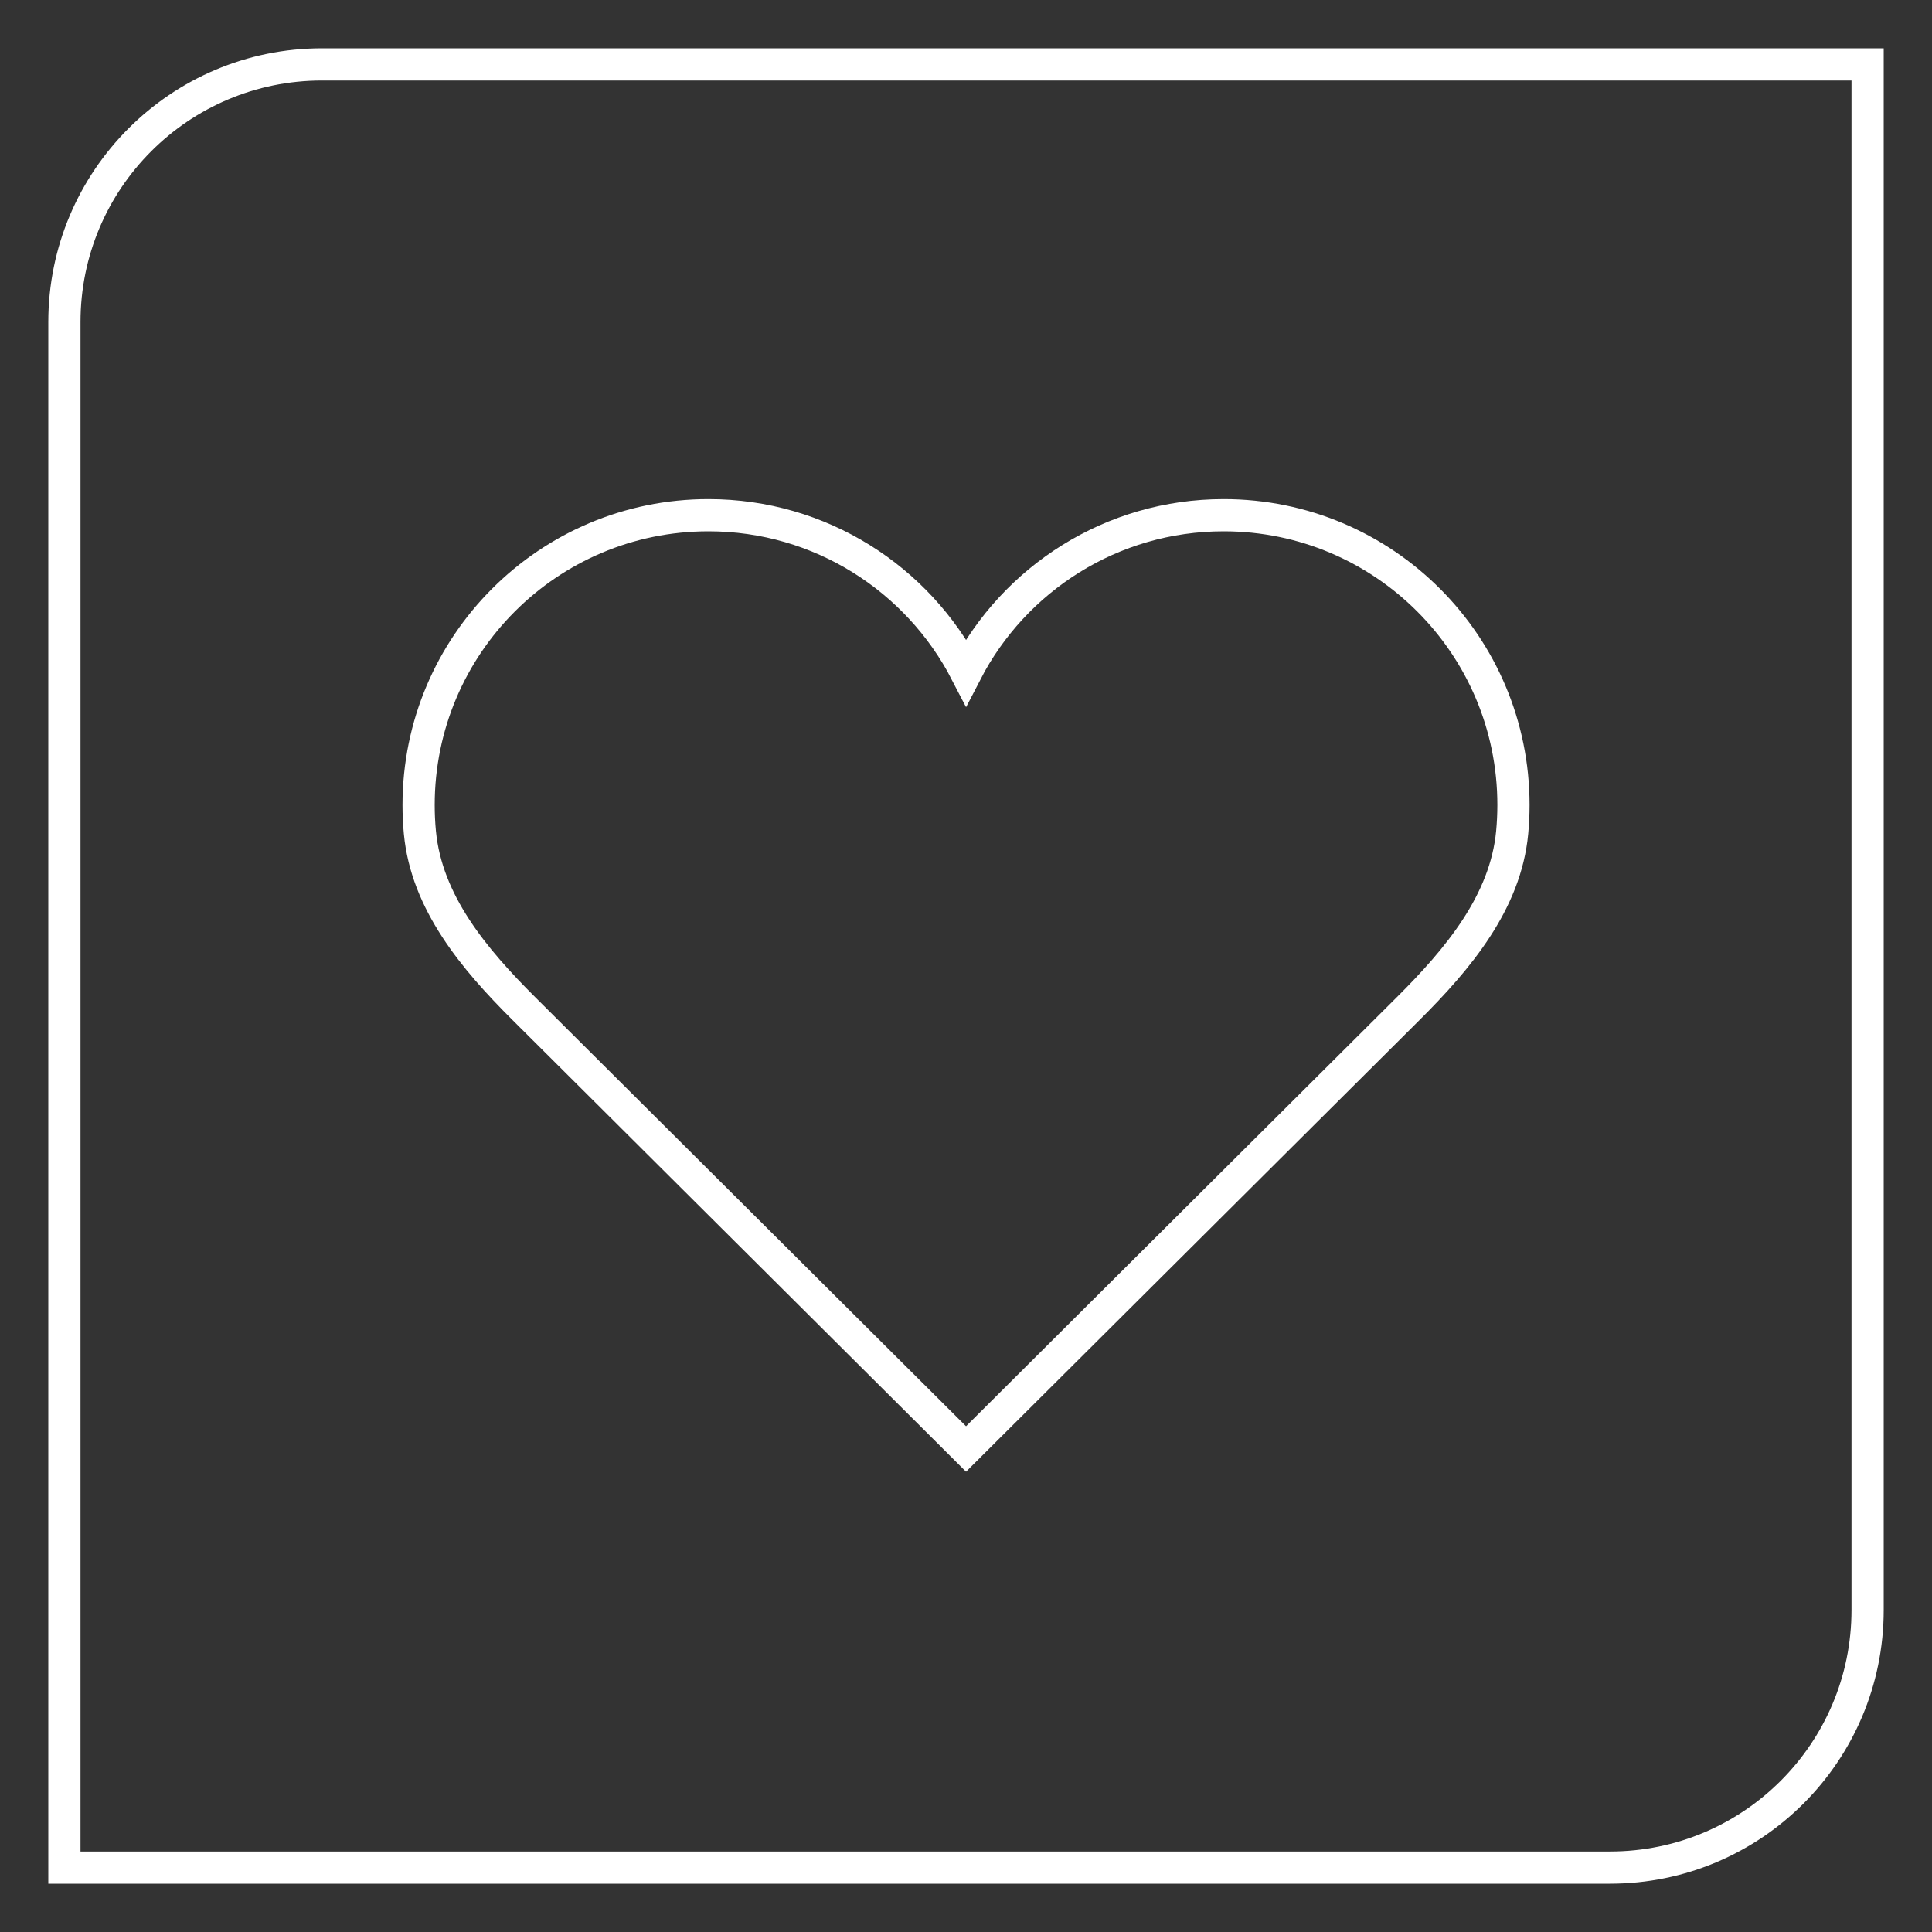
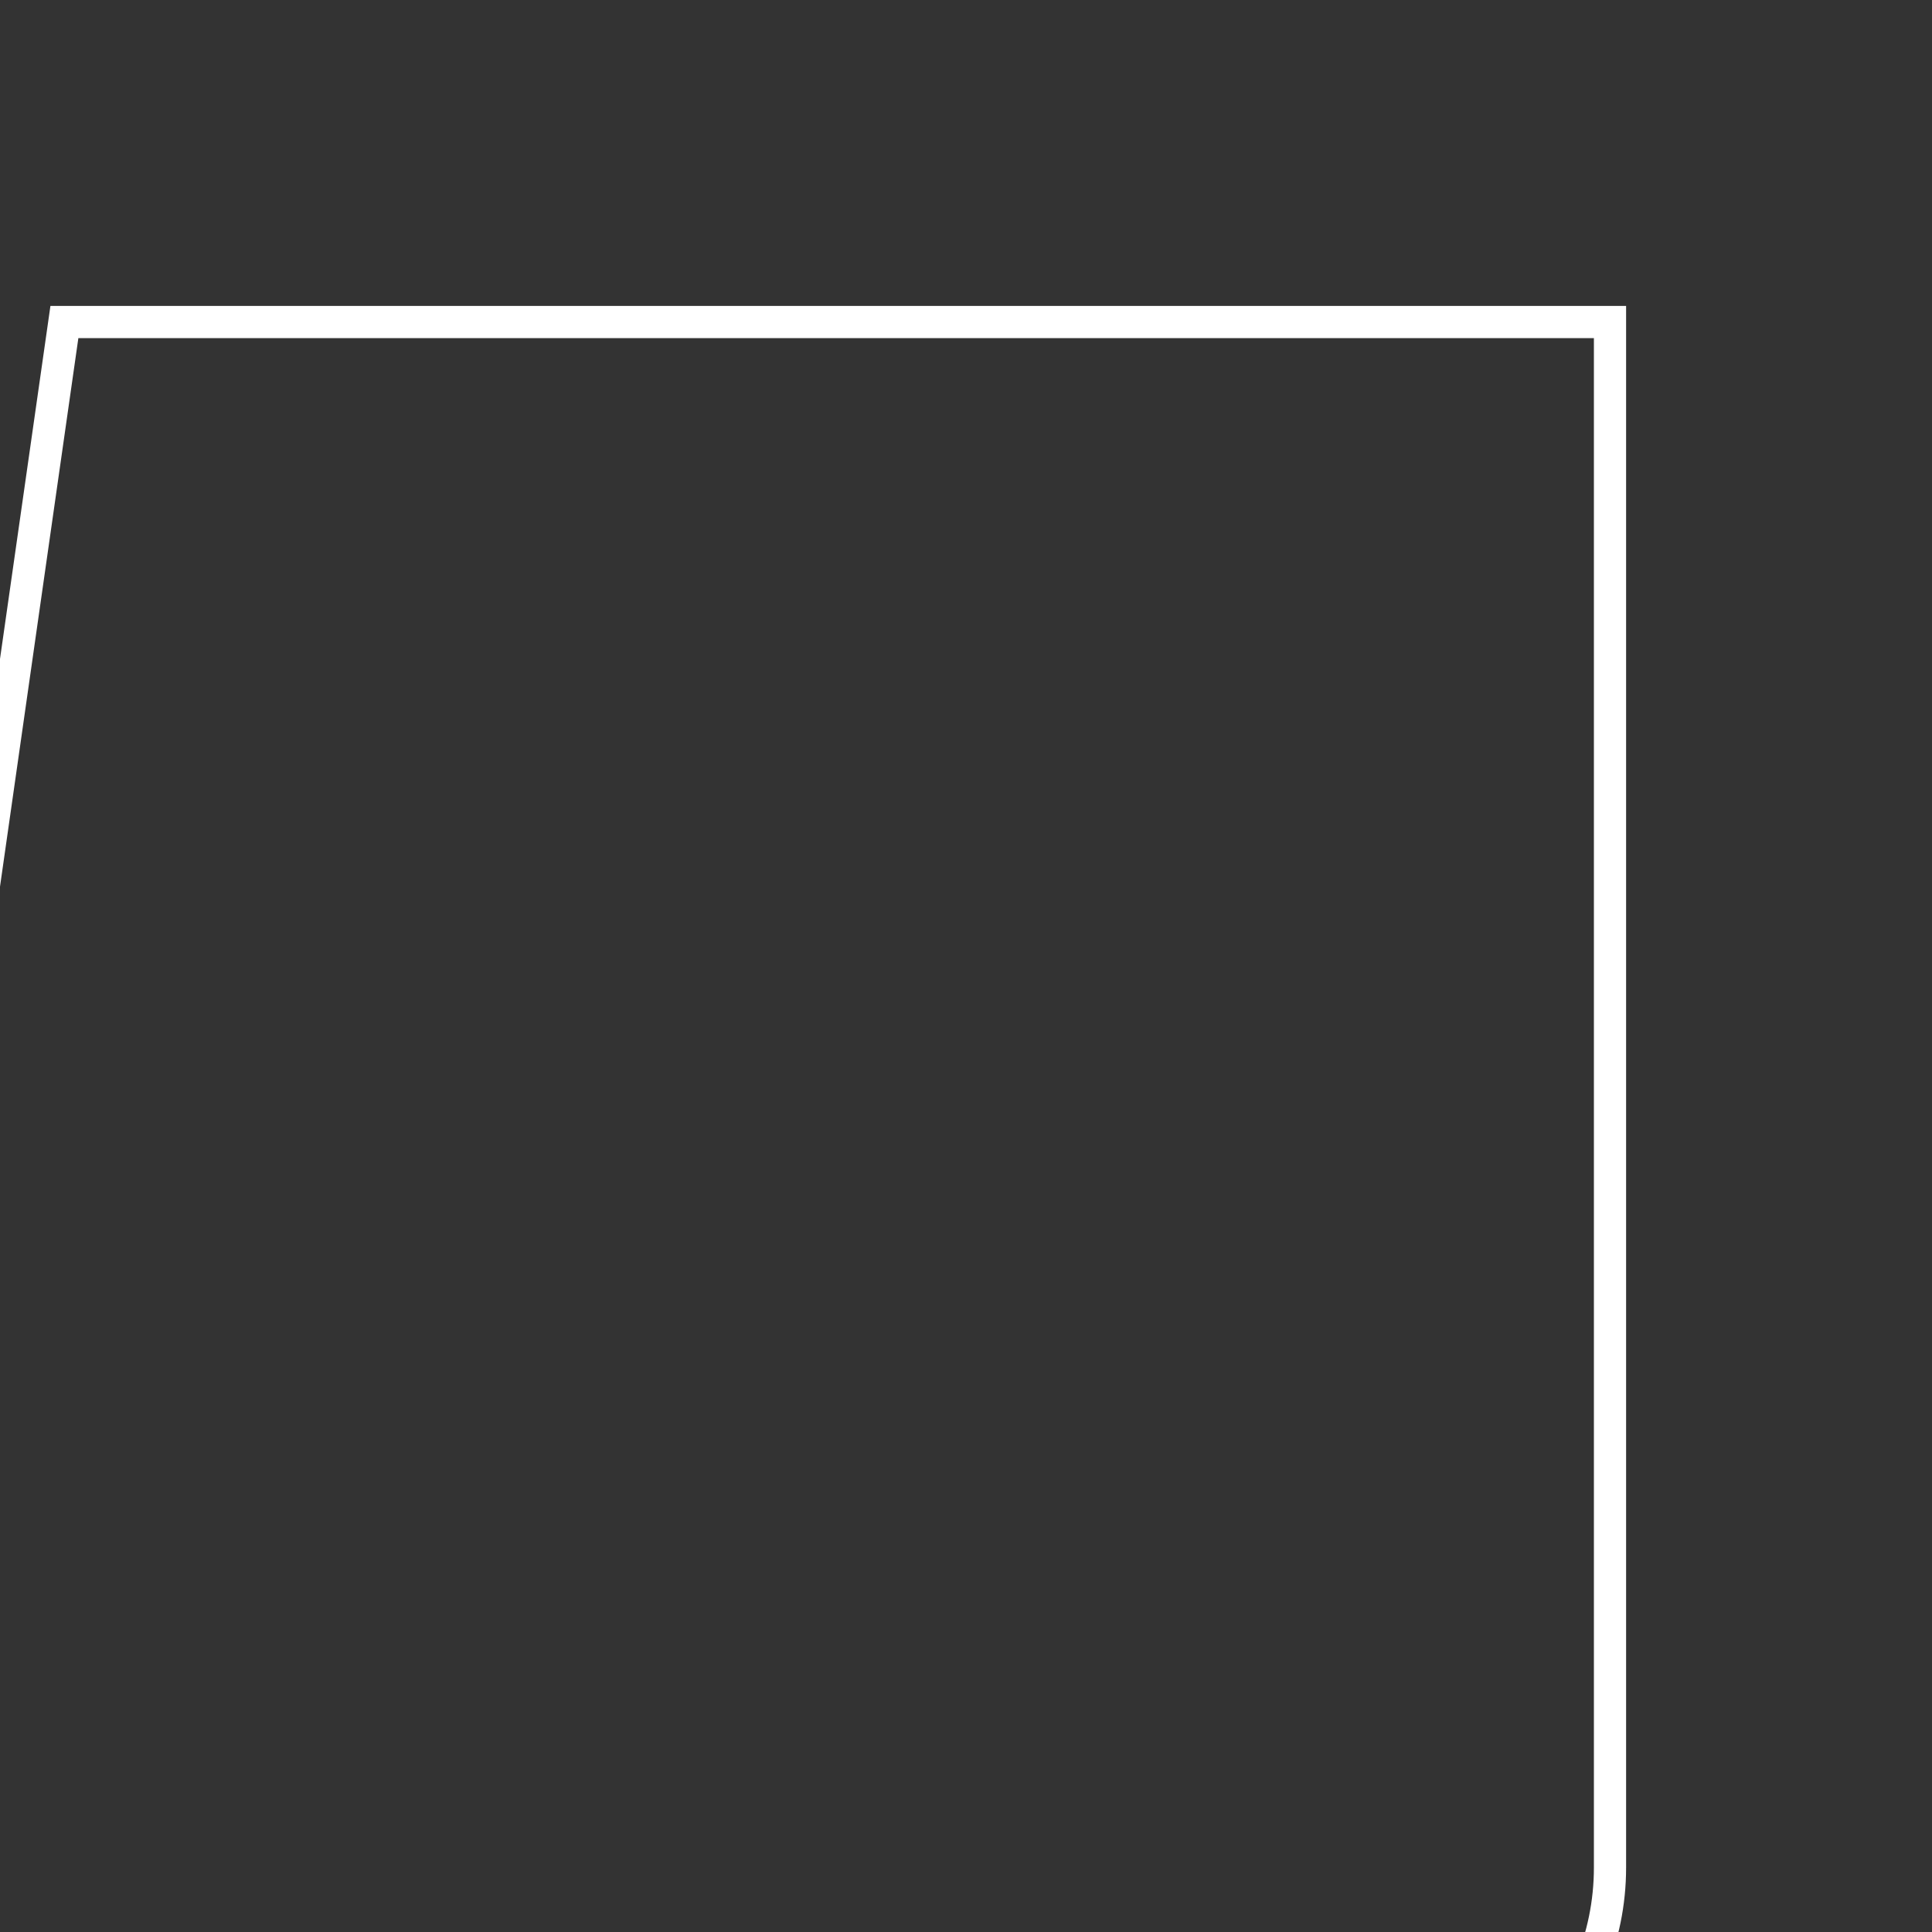
<svg xmlns="http://www.w3.org/2000/svg" fill="none" height="60" viewBox="0 0 60 60" width="60">
  <rect x="0" y="0" width="60" height="60" fill="#333333" stroke="none" />
  <g stroke="#fff">
-     <path d="m2 10c0-4.418 3.582-8 8-8h48v48c0 4.418-3.582 8-8 8h-48z" />
-     <path d="m22 16c-4.971 0-9 4.029-9 9 0 .287.013.572.04.852.204 2.17 1.683 3.932 3.228 5.47l13.733 13.677 13.733-13.677c1.544-1.538 3.024-3.3 3.228-5.47.026-.281.04-.565.04-.852 0-4.971-4.029-9-9-9-3.483 0-6.504 1.978-8 4.873-1.496-2.894-4.517-4.873-8-4.873z" />
+     <path d="m2 10h48v48c0 4.418-3.582 8-8 8h-48z" />
  </g>
</svg>